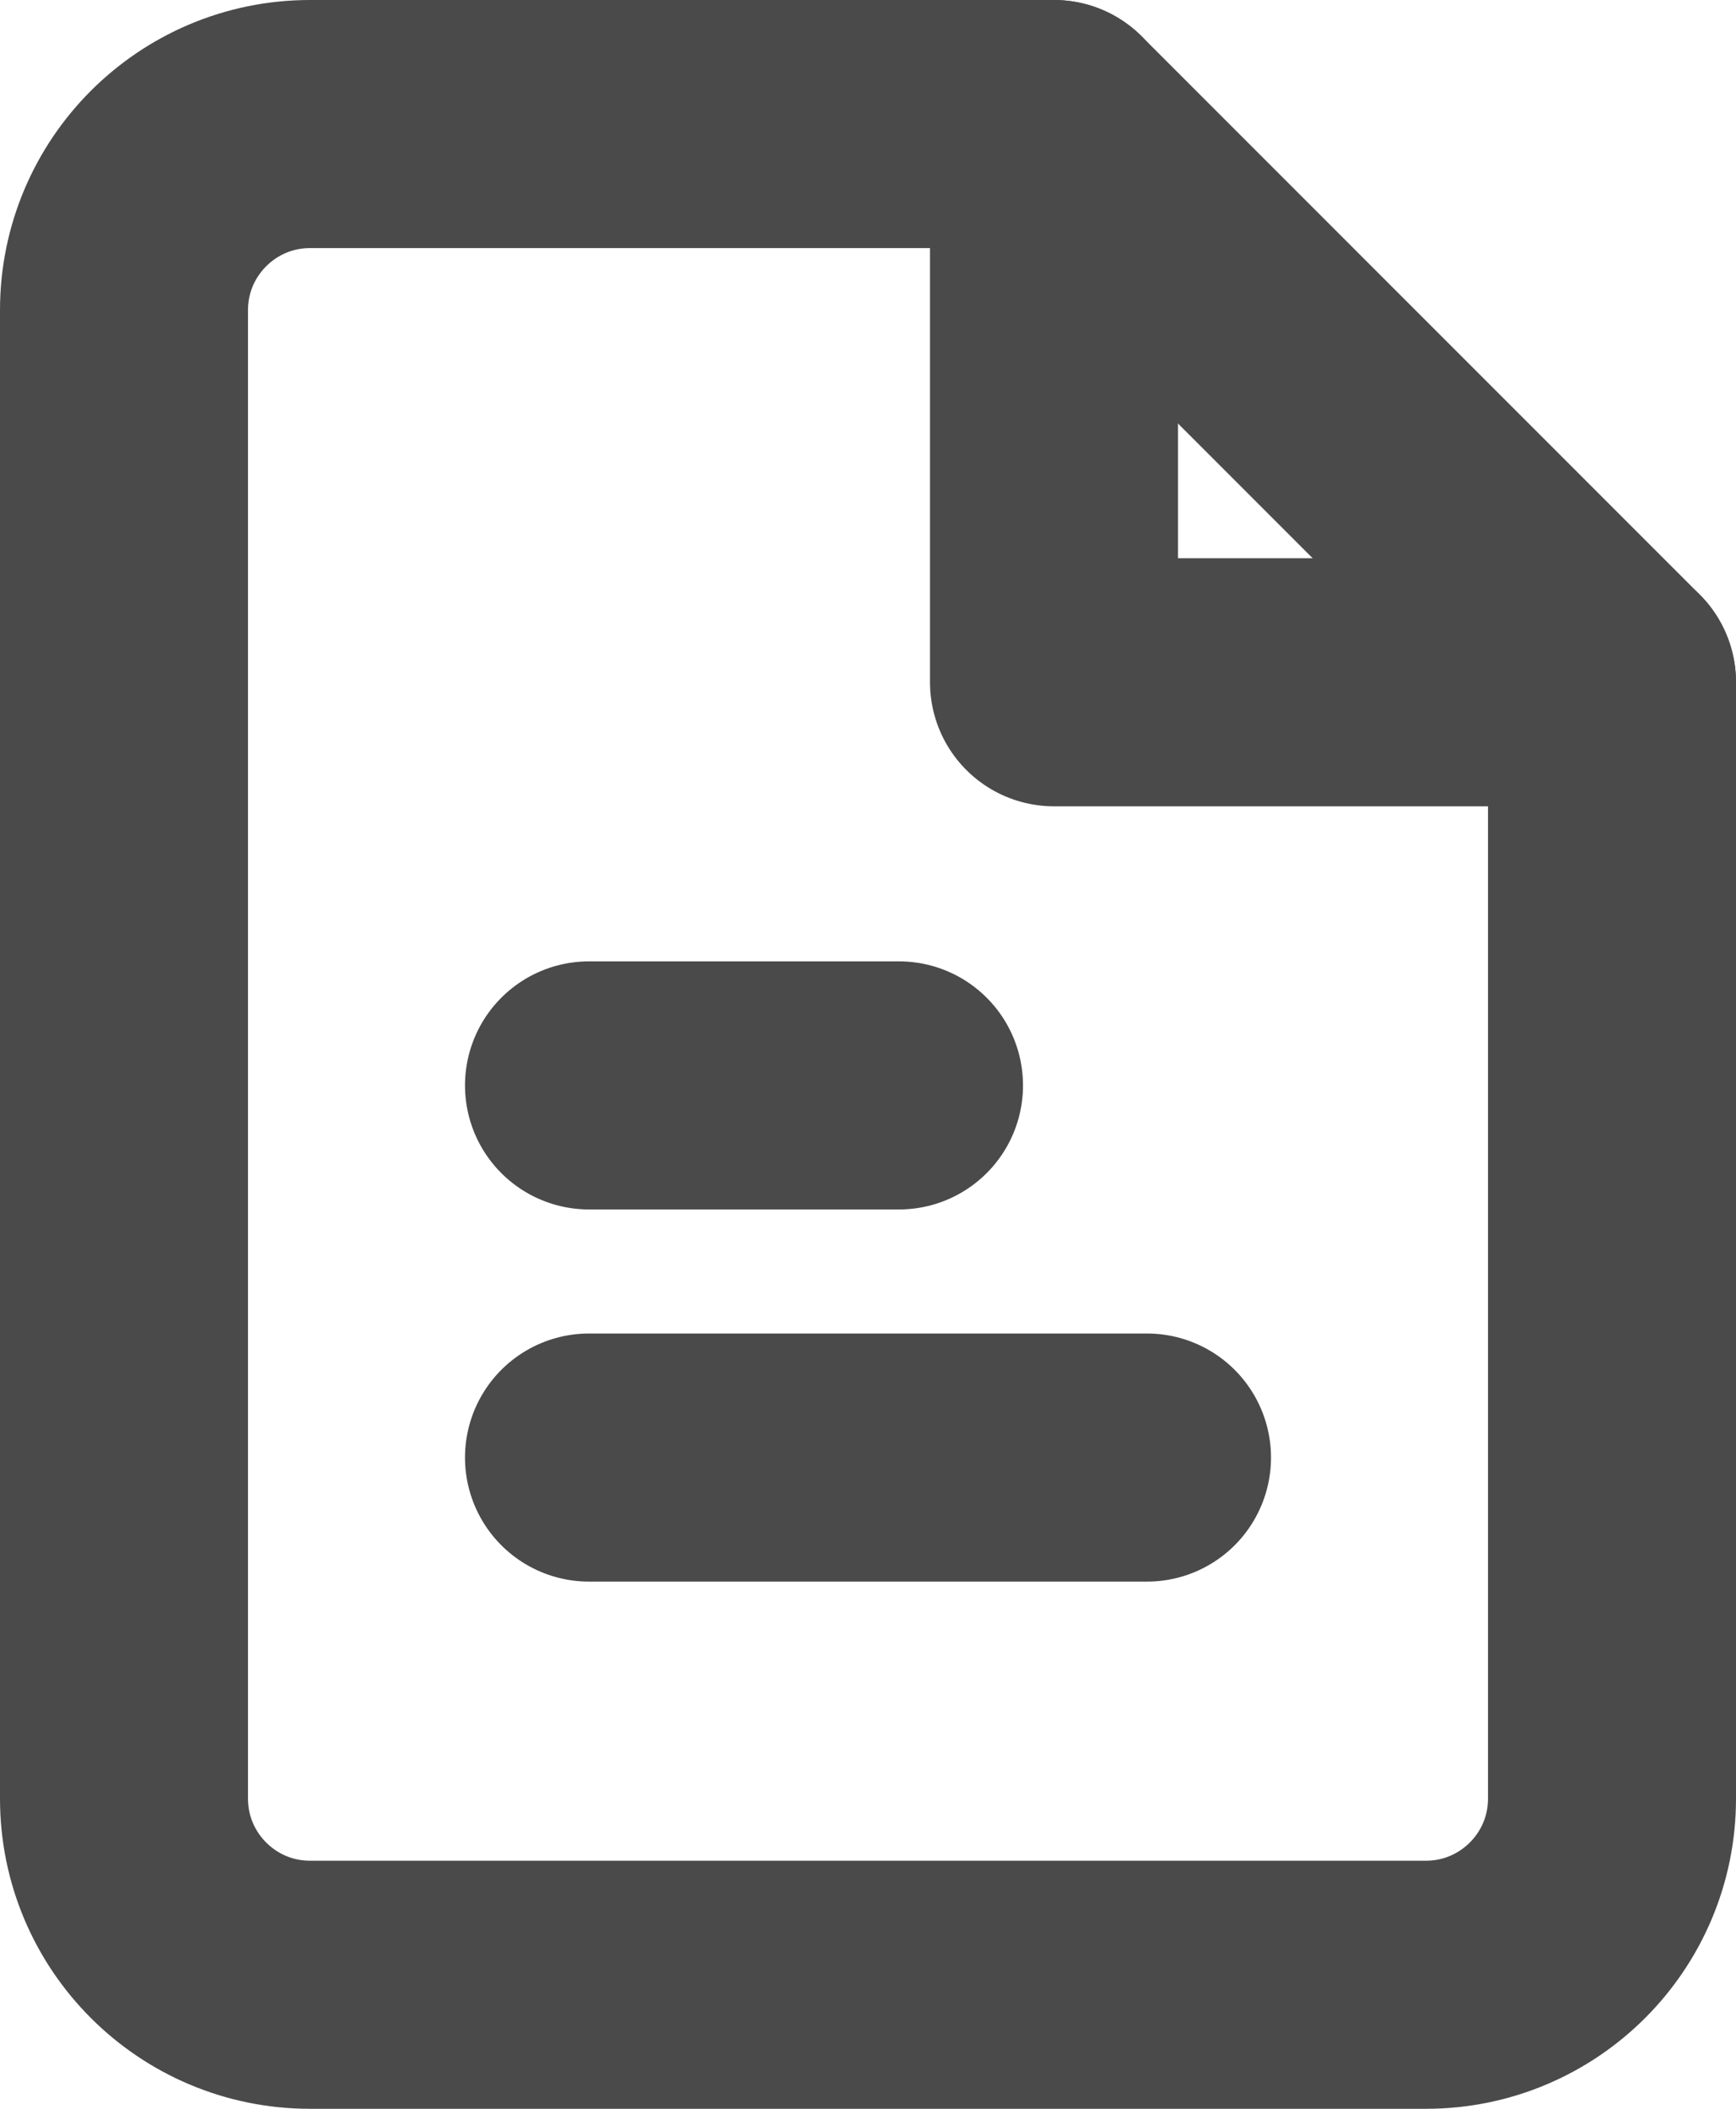
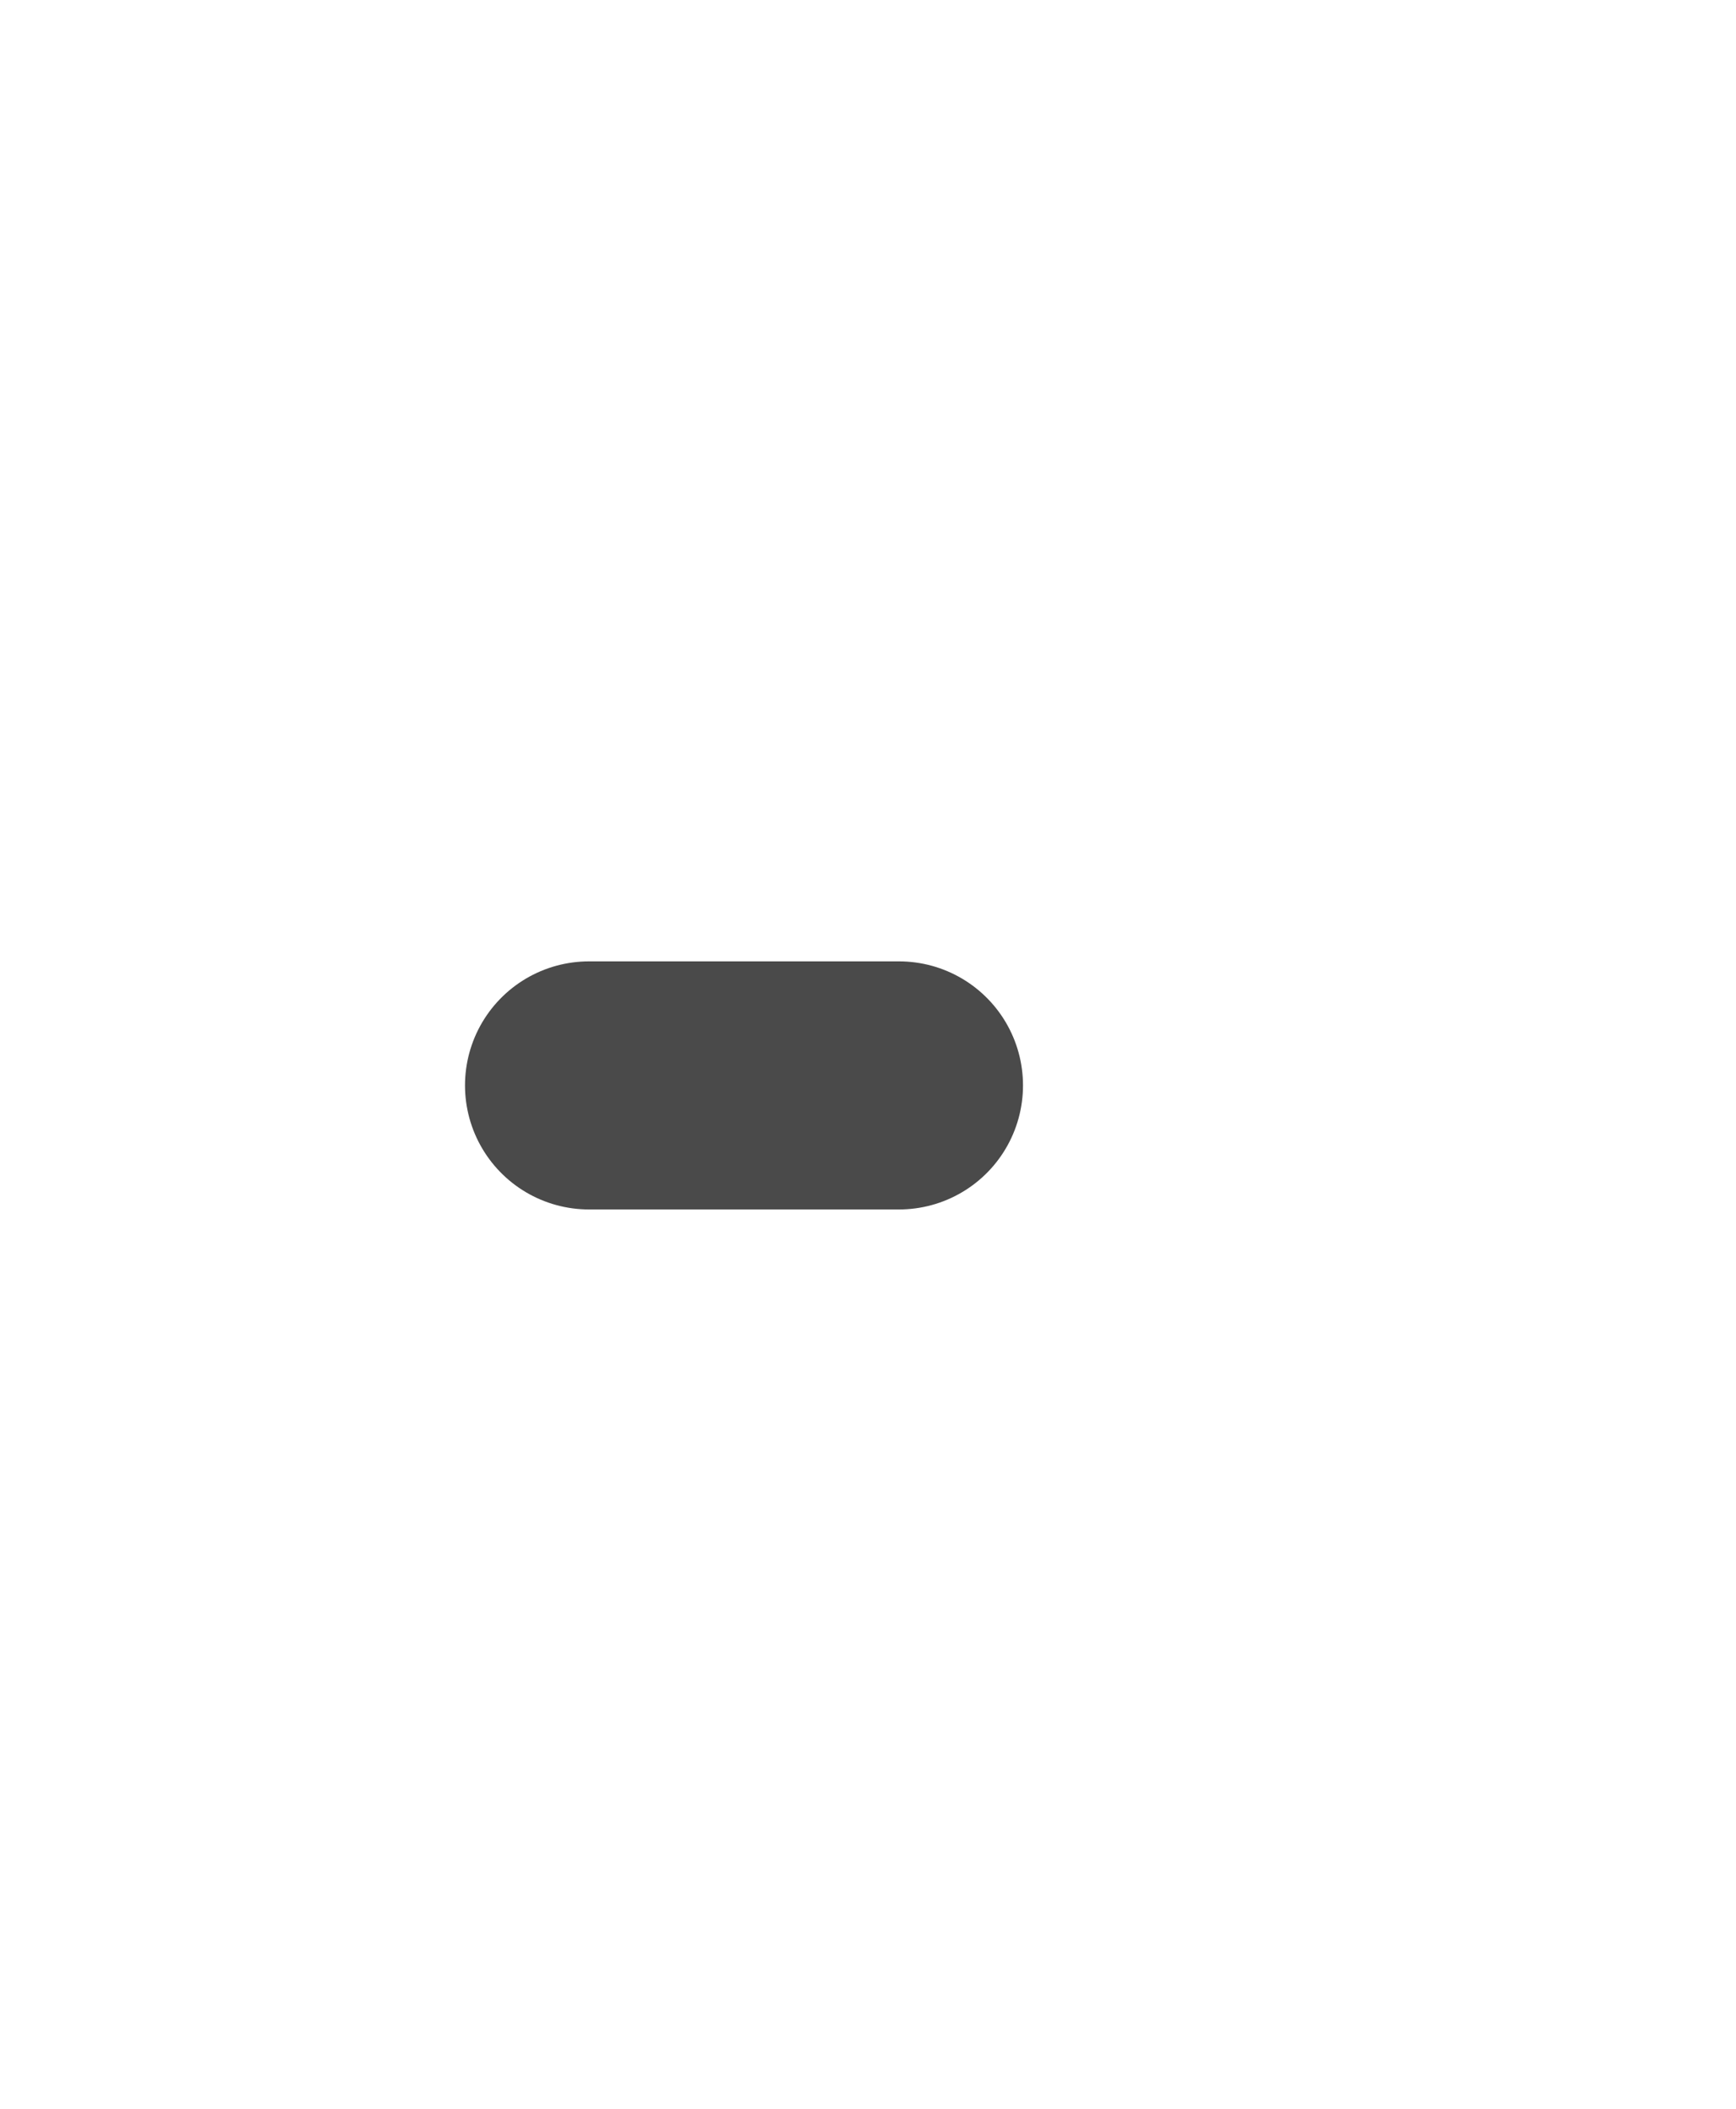
<svg xmlns="http://www.w3.org/2000/svg" width="14px" height="17px" viewBox="0 0 14 17" version="1.1">
  <title>file-minus</title>
  <desc>Created with Sketch.</desc>
  <defs />
  <g id="Localization" stroke="none" stroke-width="1" fill="none" fill-rule="evenodd" stroke-linecap="round" stroke-linejoin="round">
    <g id="API_Localization_V1_Desktop" transform="translate(-61, -380)" stroke="#4A4A4A" stroke-width="2">
      <g id="file-minus" transform="translate(62, 381)">
-         <path d="M7.5,0 L1.5,0 C0.672,0 0,0.672 0,1.5 L0,13.5 C0,14.328 0.672,15 1.5,15 L10.5,15 C11.328,15 12,14.328 12,13.5 L12,4.5 L7.5,0 Z" id="Shape" />
-         <polyline id="Shape" points="7.5 0 7.5 4.5 12 4.5" />
-         <path d="M3.75,10.75 L8.25,10.75" id="Shape" />
        <path d="M3.75,7.75 L6.25,7.75" id="Shape-Copy" />
      </g>
    </g>
  </g>
</svg>